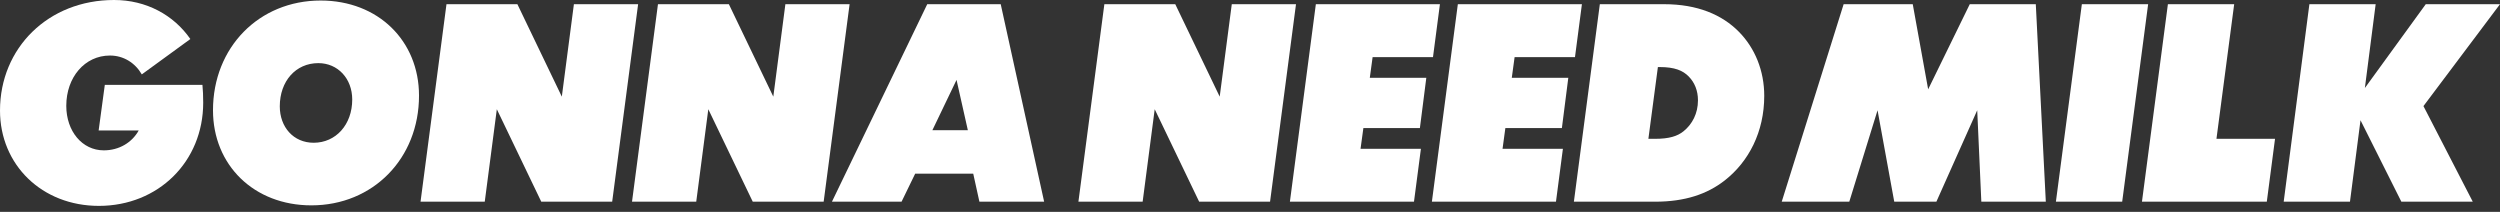
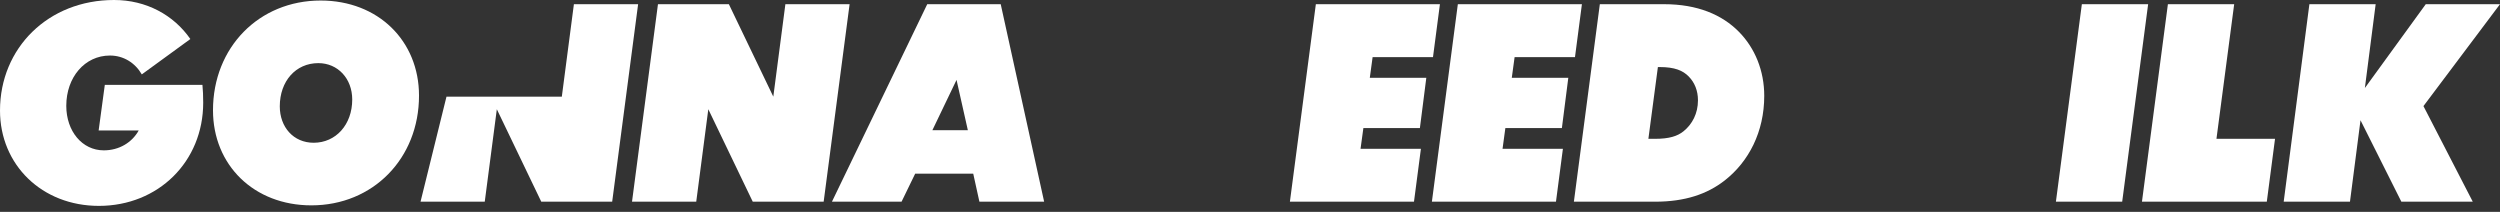
<svg xmlns="http://www.w3.org/2000/svg" fill="none" height="100%" overflow="visible" preserveAspectRatio="none" style="display: block;" viewBox="0 0 295 25" width="100%">
  <rect x="0" y="0" width="295" height="25" fill="#333333" stroke="none" />
  <g id="GonnaNeedMilk_AllCaps">
    <path d="M23.887 10.014H12.368L11.64 15.393H16.369C15.581 16.814 14.065 17.741 12.246 17.741C9.7 17.741 7.821 15.485 7.821 12.487C7.821 9.118 10.003 6.553 12.974 6.553C14.581 6.553 15.945 7.418 16.733 8.778L22.462 4.605C20.492 1.762 17.248 0 13.459 0C5.699 0 0 5.656 0 13.043C0 19.442 4.941 24.294 11.671 24.294C18.673 24.294 23.978 19.071 23.978 12.116C23.978 11.312 23.947 10.633 23.887 10.014Z" fill="white" />
    <path d="M37.835 0.062C30.559 0.062 25.133 5.594 25.133 13.012C25.133 19.472 29.953 24.232 36.743 24.232C44.019 24.232 49.444 18.7 49.444 11.282C49.444 4.822 44.625 0.062 37.835 0.062ZM37.016 16.845C34.621 16.845 33.015 14.991 33.015 12.549C33.015 9.582 34.894 7.449 37.562 7.449C39.866 7.449 41.563 9.273 41.563 11.745C41.563 14.713 39.623 16.845 37.016 16.845Z" fill="white" />
-     <path d="M75.298 0.495H67.72L66.295 11.405L61.051 0.495H52.685L49.623 23.8H57.201L58.626 12.889L63.87 23.8H72.237L75.298 0.495Z" fill="white" />
+     <path d="M75.298 0.495H67.72L66.295 11.405H52.685L49.623 23.8H57.201L58.626 12.889L63.87 23.8H72.237L75.298 0.495Z" fill="white" />
    <path d="M100.253 0.495H92.675L91.25 11.405L86.006 0.495H77.64L74.578 23.8H82.156L83.581 12.889L88.825 23.8H97.192L100.253 0.495Z" fill="white" />
    <path d="M114.841 20.492L115.569 23.8H123.208L118.085 0.495H109.415L98.169 23.8H106.384L107.991 20.492H114.841ZM114.205 15.361H110.022L112.871 9.427L114.205 15.361Z" fill="white" />
-     <path d="M152.928 0.495H145.35L143.925 11.405L138.681 0.495H130.315L127.253 23.8H134.832L136.256 12.889L141.5 23.8H149.867L152.928 0.495Z" fill="white" />
    <path d="M155.27 0.495L152.208 23.8H166.85L167.668 17.556H160.544L160.878 15.114H167.547L168.305 9.18H161.636L161.969 6.738H169.093L169.911 0.495H155.27Z" fill="white" />
    <path d="M172.025 0.495L168.963 23.8H183.605L184.423 17.556H177.3L177.633 15.114H184.302L185.06 9.18H178.391L178.724 6.738H185.848L186.666 0.495H172.025Z" fill="white" />
    <path d="M185.718 23.8H195.297C198.844 23.8 201.451 22.903 203.512 21.296C206.362 19.071 208.181 15.547 208.181 11.312C208.181 8.345 207.089 5.687 205.21 3.771C203.209 1.731 200.299 0.495 196.358 0.495H188.78L185.718 23.8ZM200.36 11.838C200.36 13.383 199.693 14.651 198.662 15.485C197.935 16.072 196.965 16.381 195.297 16.381H194.509L195.631 7.913H195.843C197.601 7.913 198.571 8.314 199.268 9.025C199.966 9.736 200.36 10.694 200.36 11.838Z" fill="white" />
-     <path d="M233.797 23.8H241.406L240.224 0.495H232.433L227.522 10.54L225.704 0.495H217.549L210.244 23.8H218.216L221.551 13.012L223.521 23.8H228.493L233.312 13.012L233.797 23.8Z" fill="white" />
    <path d="M245.659 0.495L242.597 23.8H250.418L253.48 0.495H245.659Z" fill="white" />
    <path d="M255.812 0.495L252.751 23.8H267.483L268.453 16.381H261.542L263.633 0.495H255.812Z" fill="white" />
    <path d="M285.967 12.518L295 0.495H286.24L279.055 10.385L280.328 0.495H272.508L269.476 23.8H277.297L278.54 14.187L283.36 23.8H291.787L285.967 12.518Z" fill="white" />
  </g>
</svg>